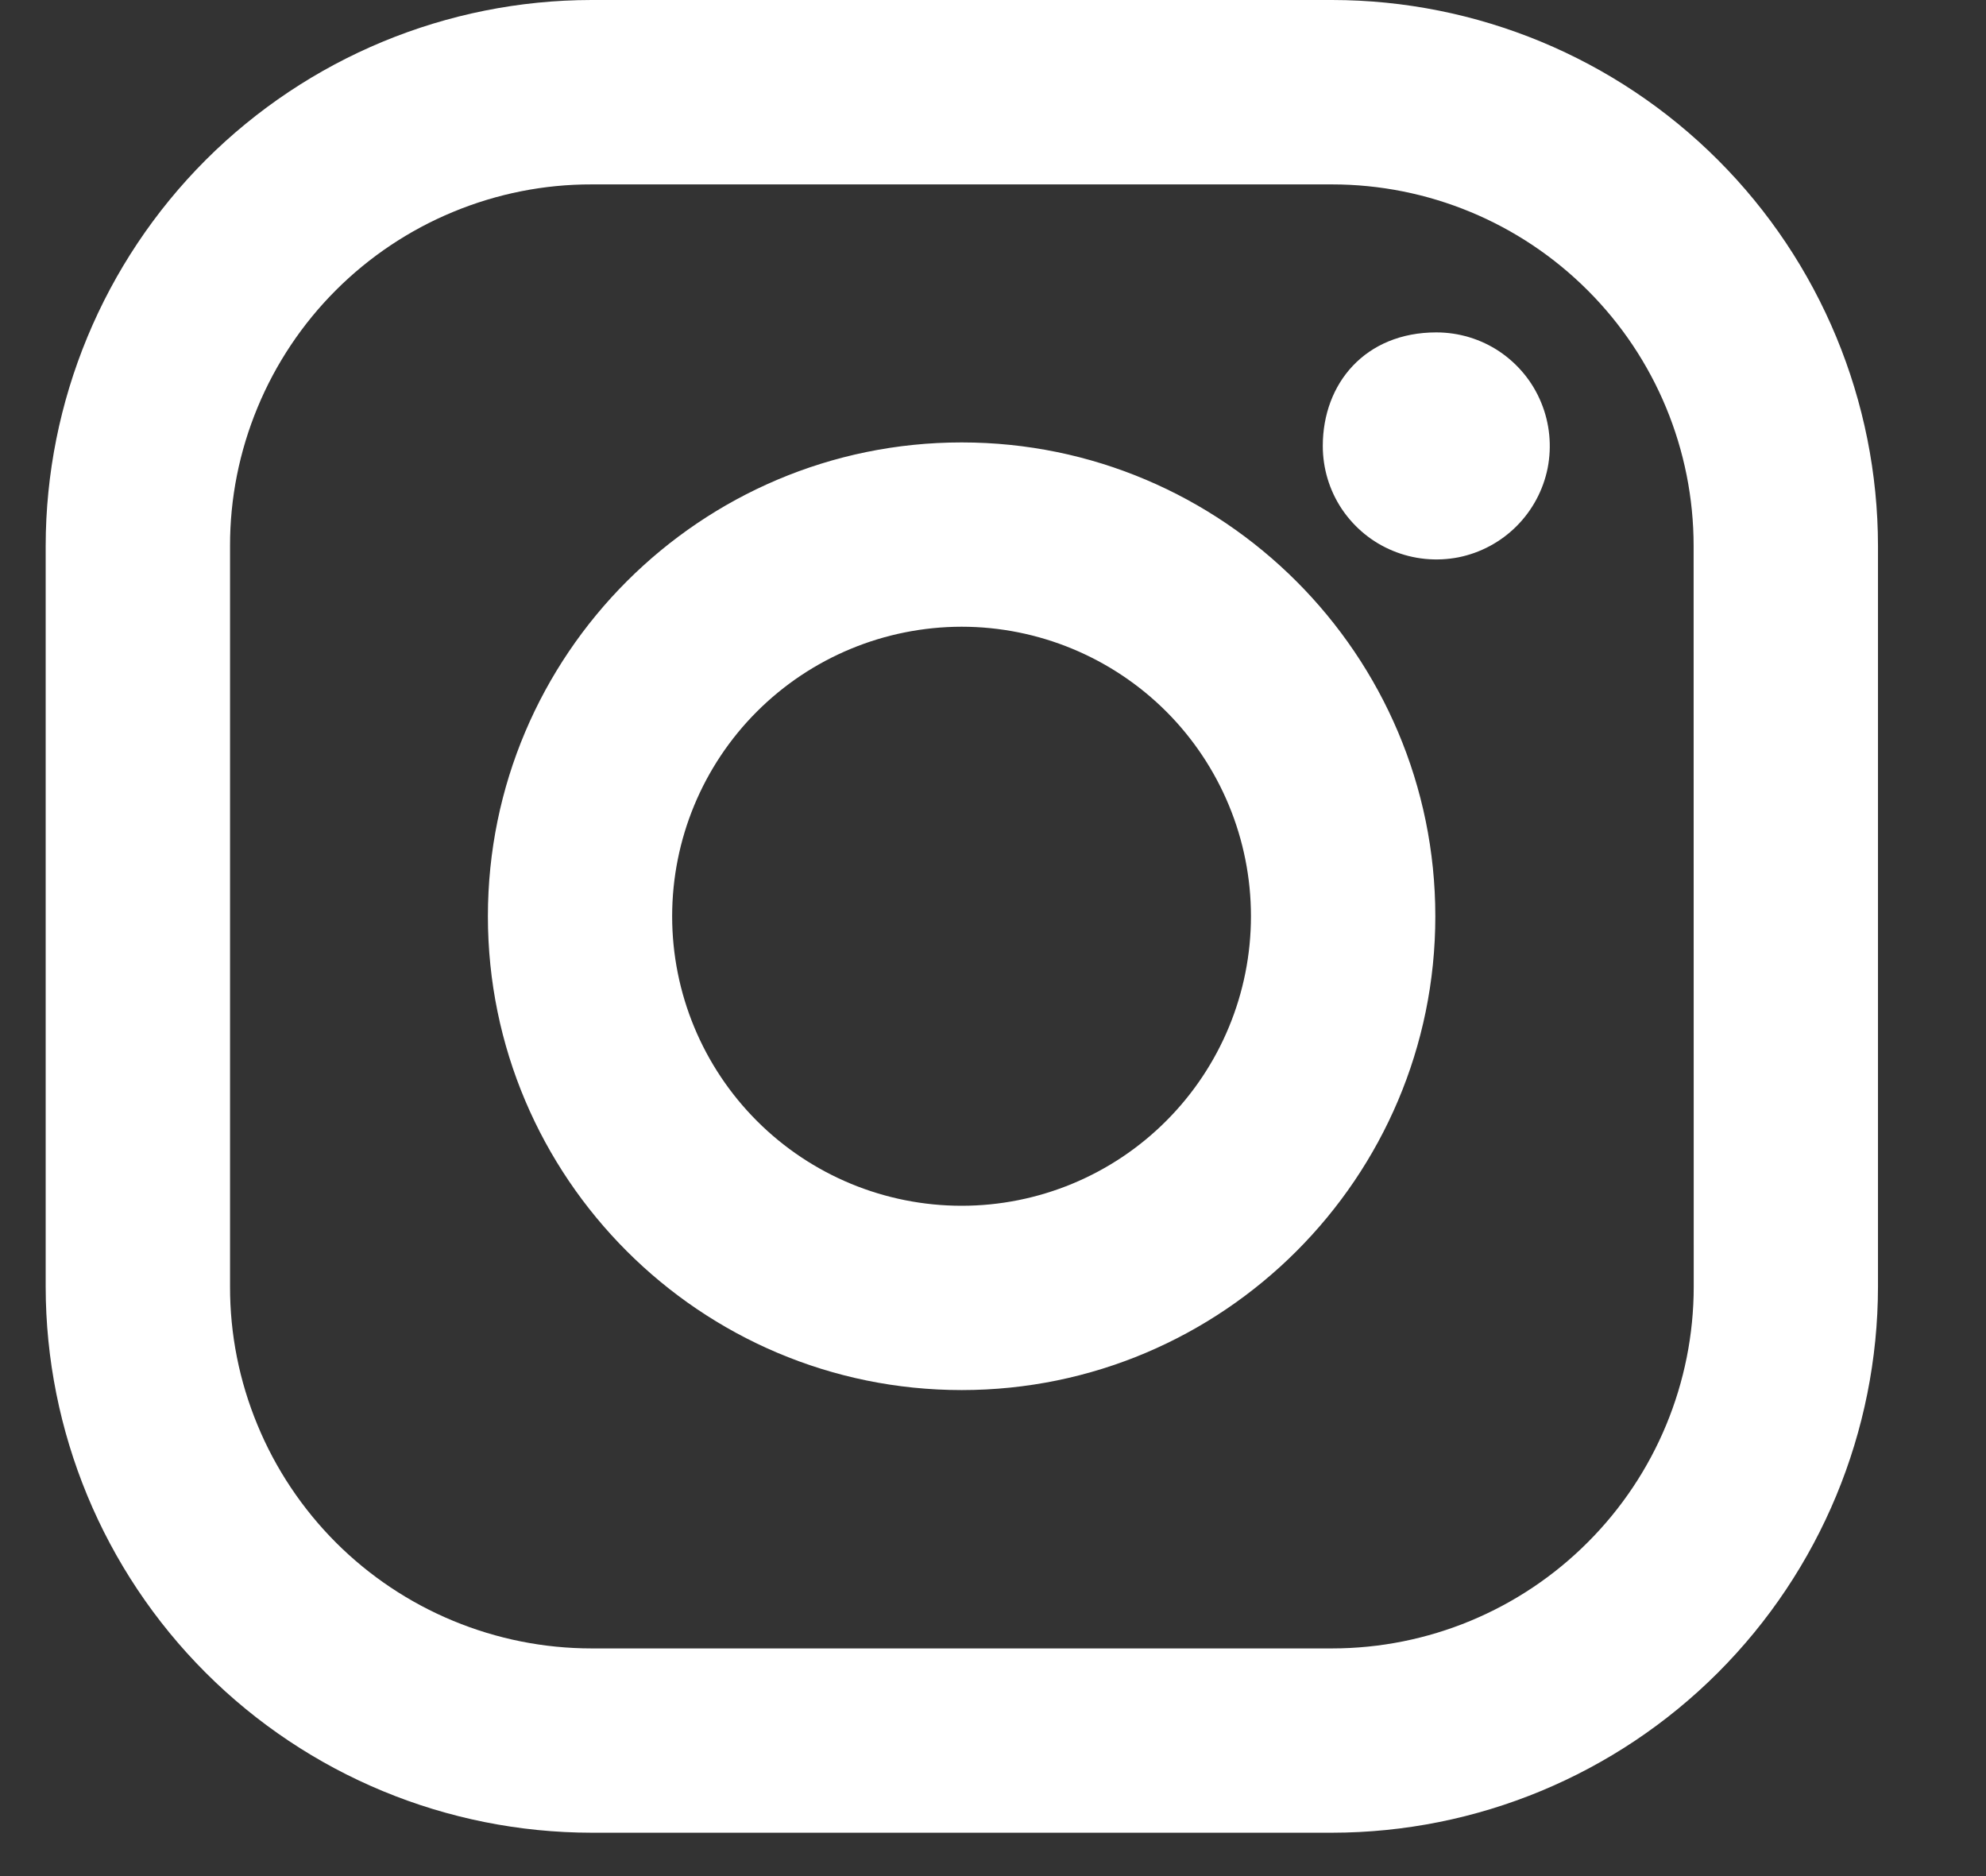
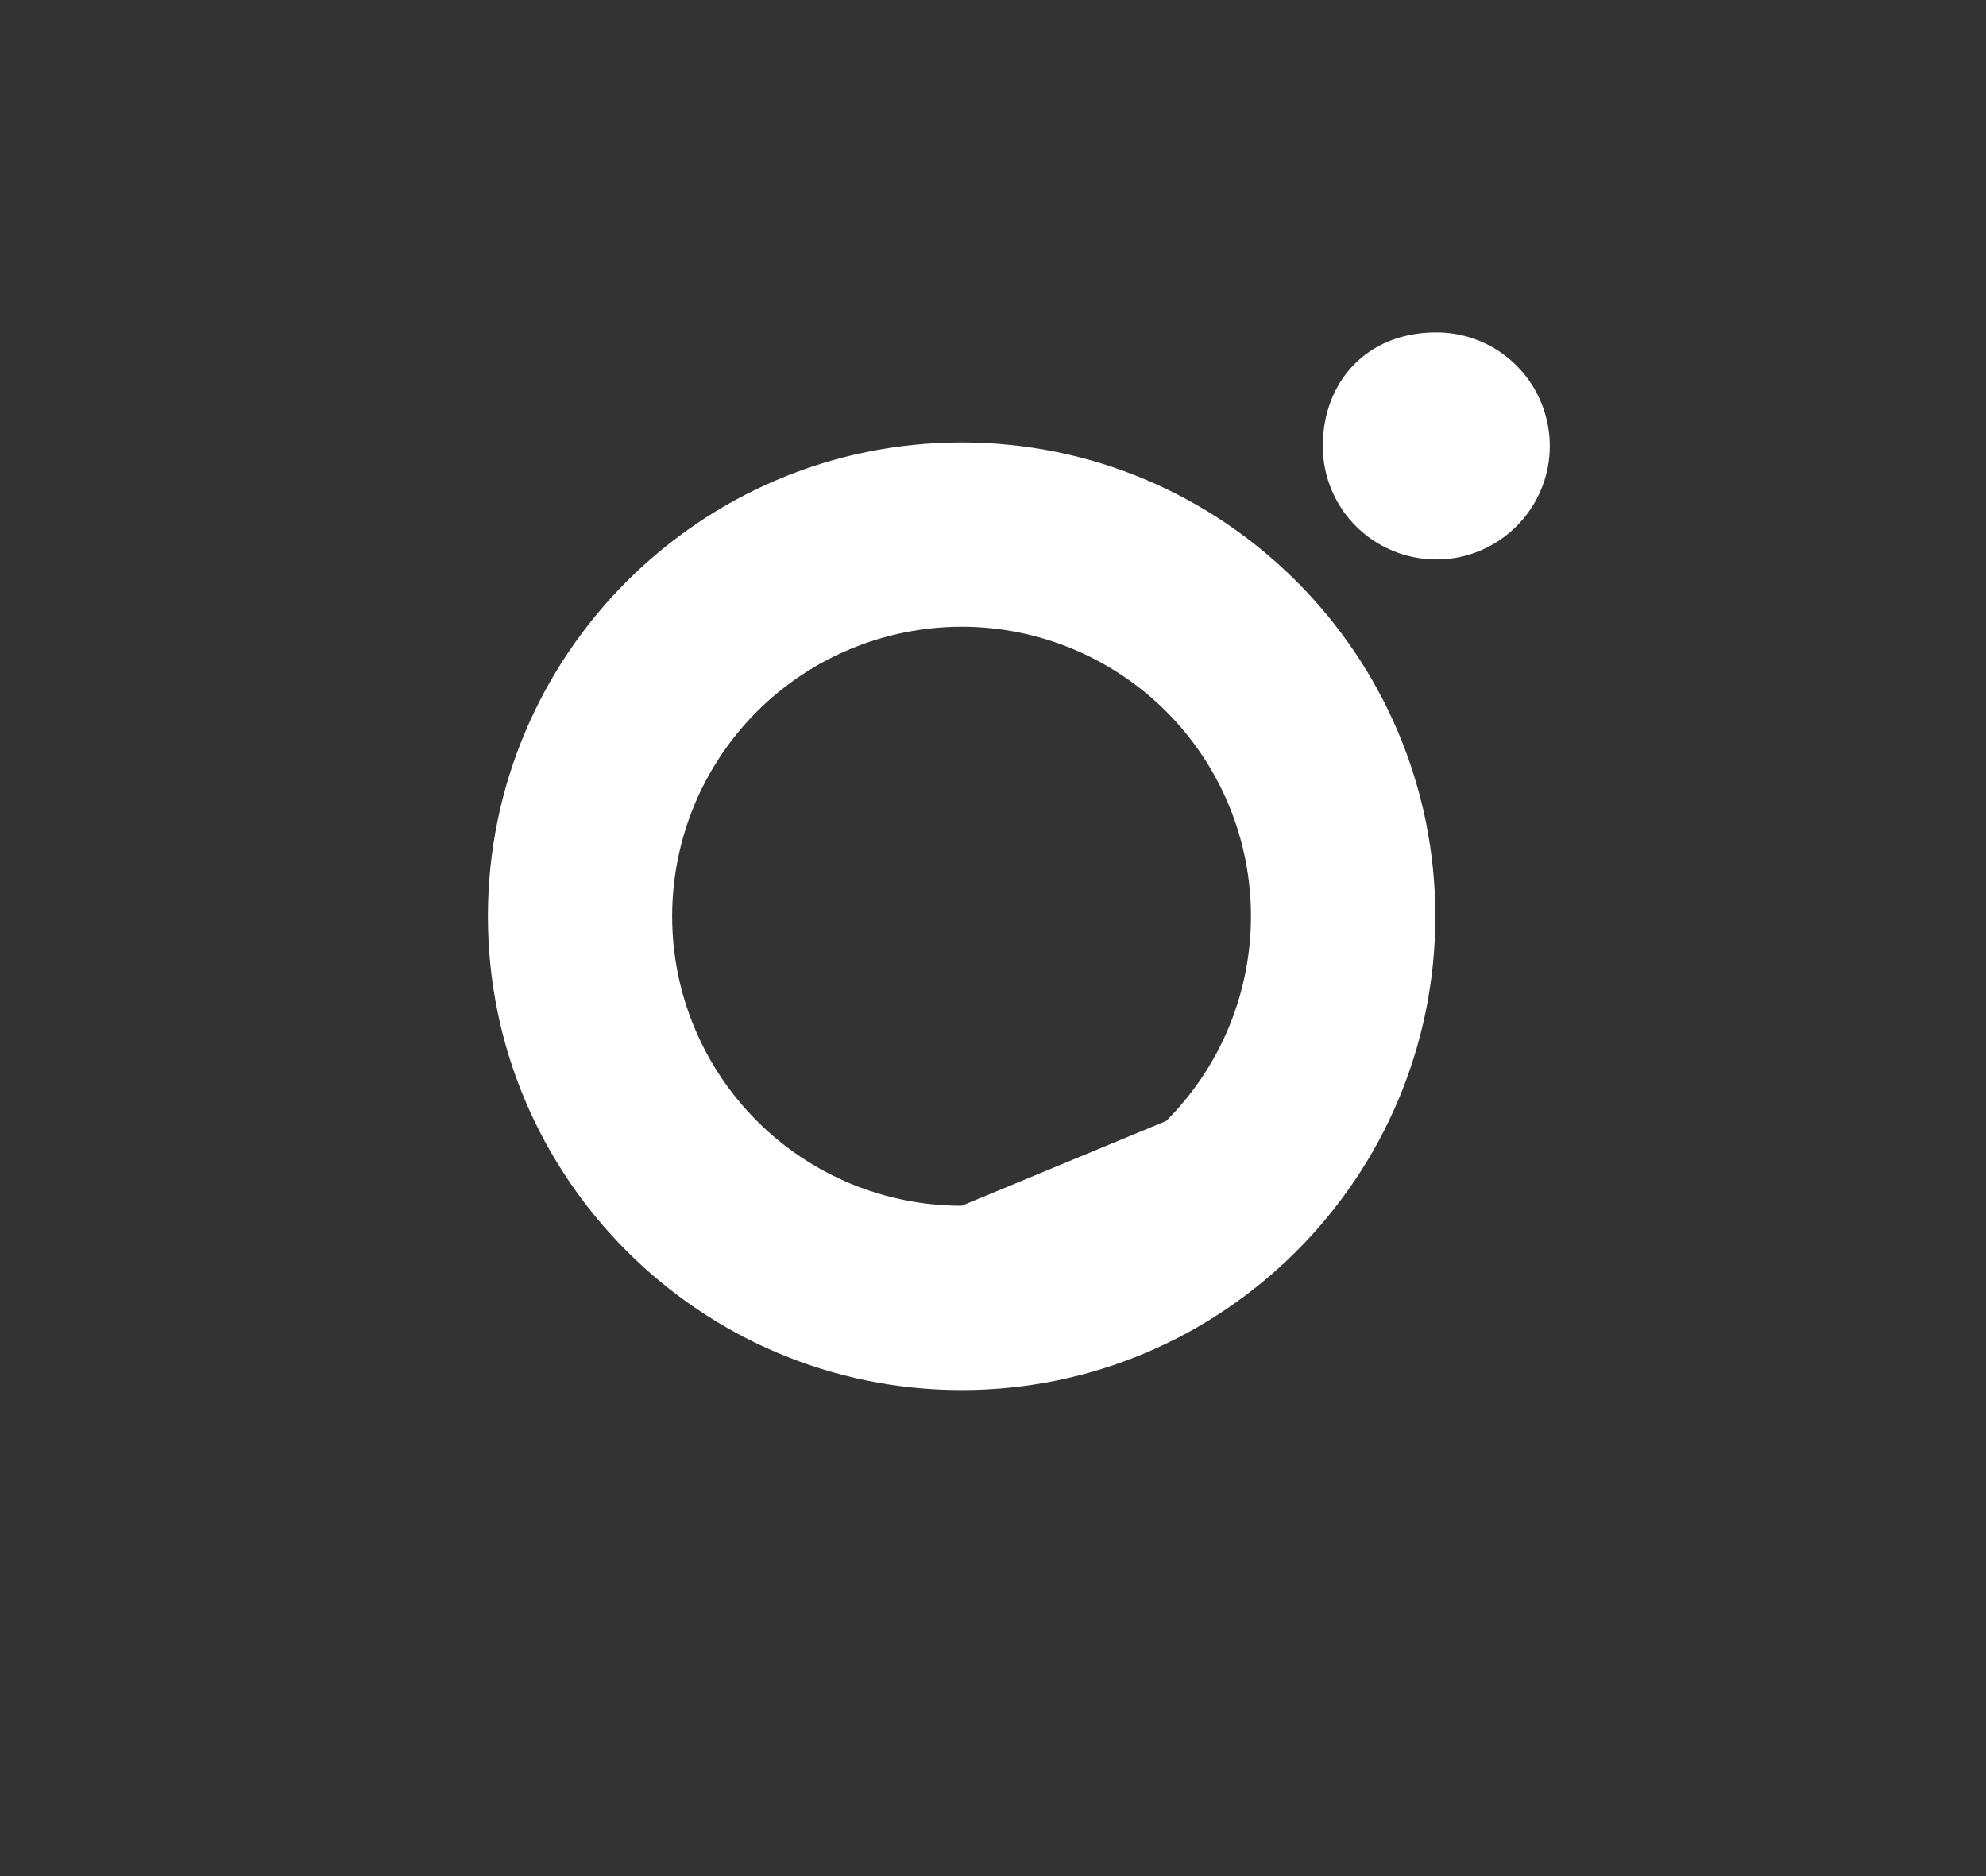
<svg xmlns="http://www.w3.org/2000/svg" width="18" height="17" viewBox="0 0 18 17" fill="none">
  <rect x="0" y="0" width="18" height="17" fill="#333333" stroke="none" />
-   <path d="M12.073 0H5.362C4.05 0.001 2.792 0.523 1.864 1.45C0.937 2.378 0.415 3.636 0.414 4.947V11.659C0.415 12.971 0.936 14.229 1.864 15.157C2.792 16.085 4.05 16.606 5.362 16.607H12.073C13.385 16.606 14.643 16.084 15.57 15.157C16.498 14.229 17.02 12.971 17.021 11.659V4.947C17.02 3.635 16.498 2.377 15.571 1.45C14.643 0.522 13.385 0.001 12.073 0ZM15.351 11.659C15.351 12.528 15.005 13.362 14.39 13.976C13.776 14.591 12.942 14.937 12.073 14.937H5.362C4.931 14.937 4.505 14.852 4.107 14.687C3.71 14.523 3.348 14.281 3.044 13.977C2.74 13.672 2.498 13.311 2.334 12.913C2.169 12.516 2.084 12.089 2.085 11.659V4.947C2.084 4.517 2.169 4.091 2.334 3.693C2.498 3.296 2.74 2.934 3.044 2.63C3.348 2.326 3.71 2.084 4.107 1.92C4.505 1.755 4.931 1.67 5.362 1.671H12.073C12.942 1.671 13.775 2.016 14.39 2.631C15.005 3.245 15.35 4.078 15.35 4.947L15.351 11.659Z" fill="white" />
-   <path d="M8.716 4.009C6.347 4.009 4.422 5.935 4.422 8.303C4.422 10.671 6.348 12.596 8.716 12.596C11.084 12.596 13.009 10.671 13.009 8.303C13.009 5.935 11.084 4.009 8.716 4.009ZM8.716 10.926C8.02 10.926 7.353 10.65 6.861 10.158C6.369 9.666 6.092 8.999 6.092 8.303C6.092 7.607 6.368 6.94 6.86 6.448C7.352 5.956 8.019 5.68 8.715 5.679C9.411 5.679 10.078 5.956 10.57 6.447C11.062 6.939 11.338 7.607 11.338 8.302C11.338 8.998 11.062 9.665 10.57 10.157C10.079 10.649 9.411 10.926 8.716 10.926ZM13.018 3.012C13.222 3.012 13.421 3.072 13.59 3.185C13.759 3.299 13.891 3.459 13.968 3.647C14.046 3.835 14.066 4.042 14.027 4.242C13.987 4.441 13.889 4.624 13.745 4.768C13.601 4.912 13.418 5.01 13.219 5.05C13.019 5.089 12.812 5.069 12.624 4.991C12.436 4.914 12.276 4.782 12.162 4.613C12.049 4.444 11.989 4.245 11.989 4.041C11.989 3.474 12.374 3.012 13.018 3.012Z" fill="white" />
+   <path d="M8.716 4.009C6.347 4.009 4.422 5.935 4.422 8.303C4.422 10.671 6.348 12.596 8.716 12.596C11.084 12.596 13.009 10.671 13.009 8.303C13.009 5.935 11.084 4.009 8.716 4.009ZM8.716 10.926C8.02 10.926 7.353 10.65 6.861 10.158C6.369 9.666 6.092 8.999 6.092 8.303C6.092 7.607 6.368 6.94 6.86 6.448C7.352 5.956 8.019 5.68 8.715 5.679C9.411 5.679 10.078 5.956 10.57 6.447C11.062 6.939 11.338 7.607 11.338 8.302C11.338 8.998 11.062 9.665 10.57 10.157ZM13.018 3.012C13.222 3.012 13.421 3.072 13.59 3.185C13.759 3.299 13.891 3.459 13.968 3.647C14.046 3.835 14.066 4.042 14.027 4.242C13.987 4.441 13.889 4.624 13.745 4.768C13.601 4.912 13.418 5.01 13.219 5.05C13.019 5.089 12.812 5.069 12.624 4.991C12.436 4.914 12.276 4.782 12.162 4.613C12.049 4.444 11.989 4.245 11.989 4.041C11.989 3.474 12.374 3.012 13.018 3.012Z" fill="white" />
</svg>